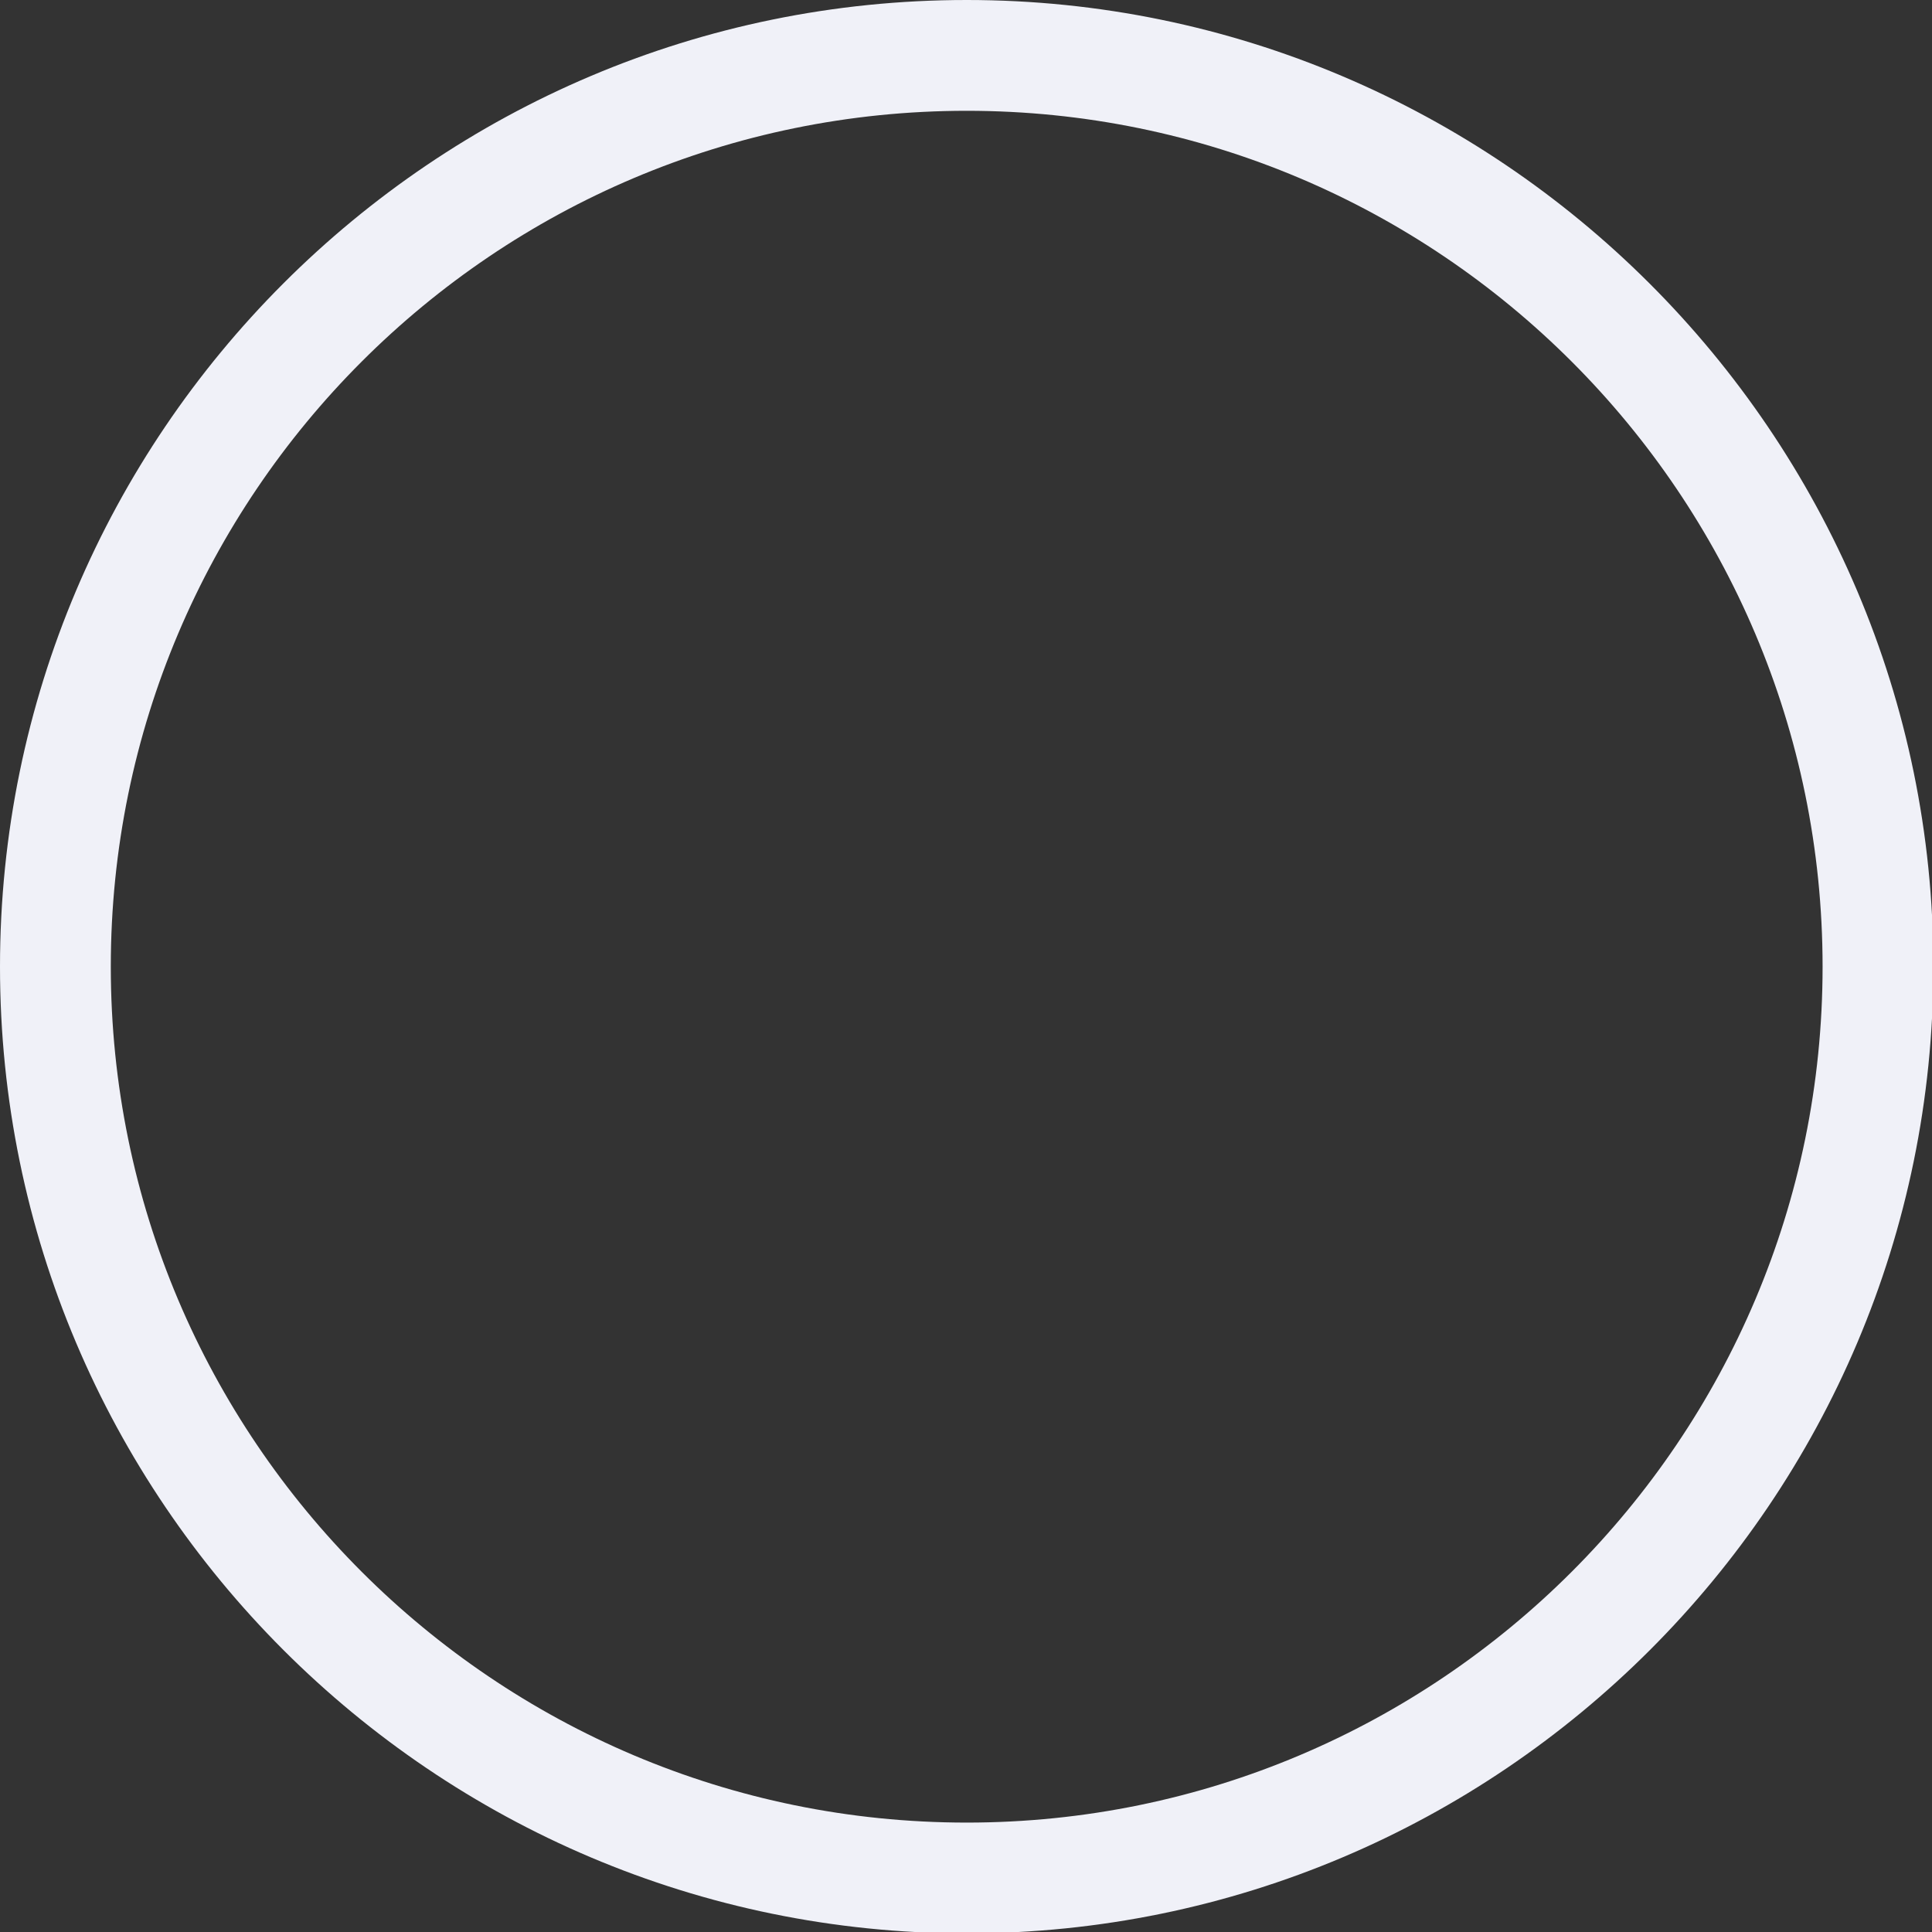
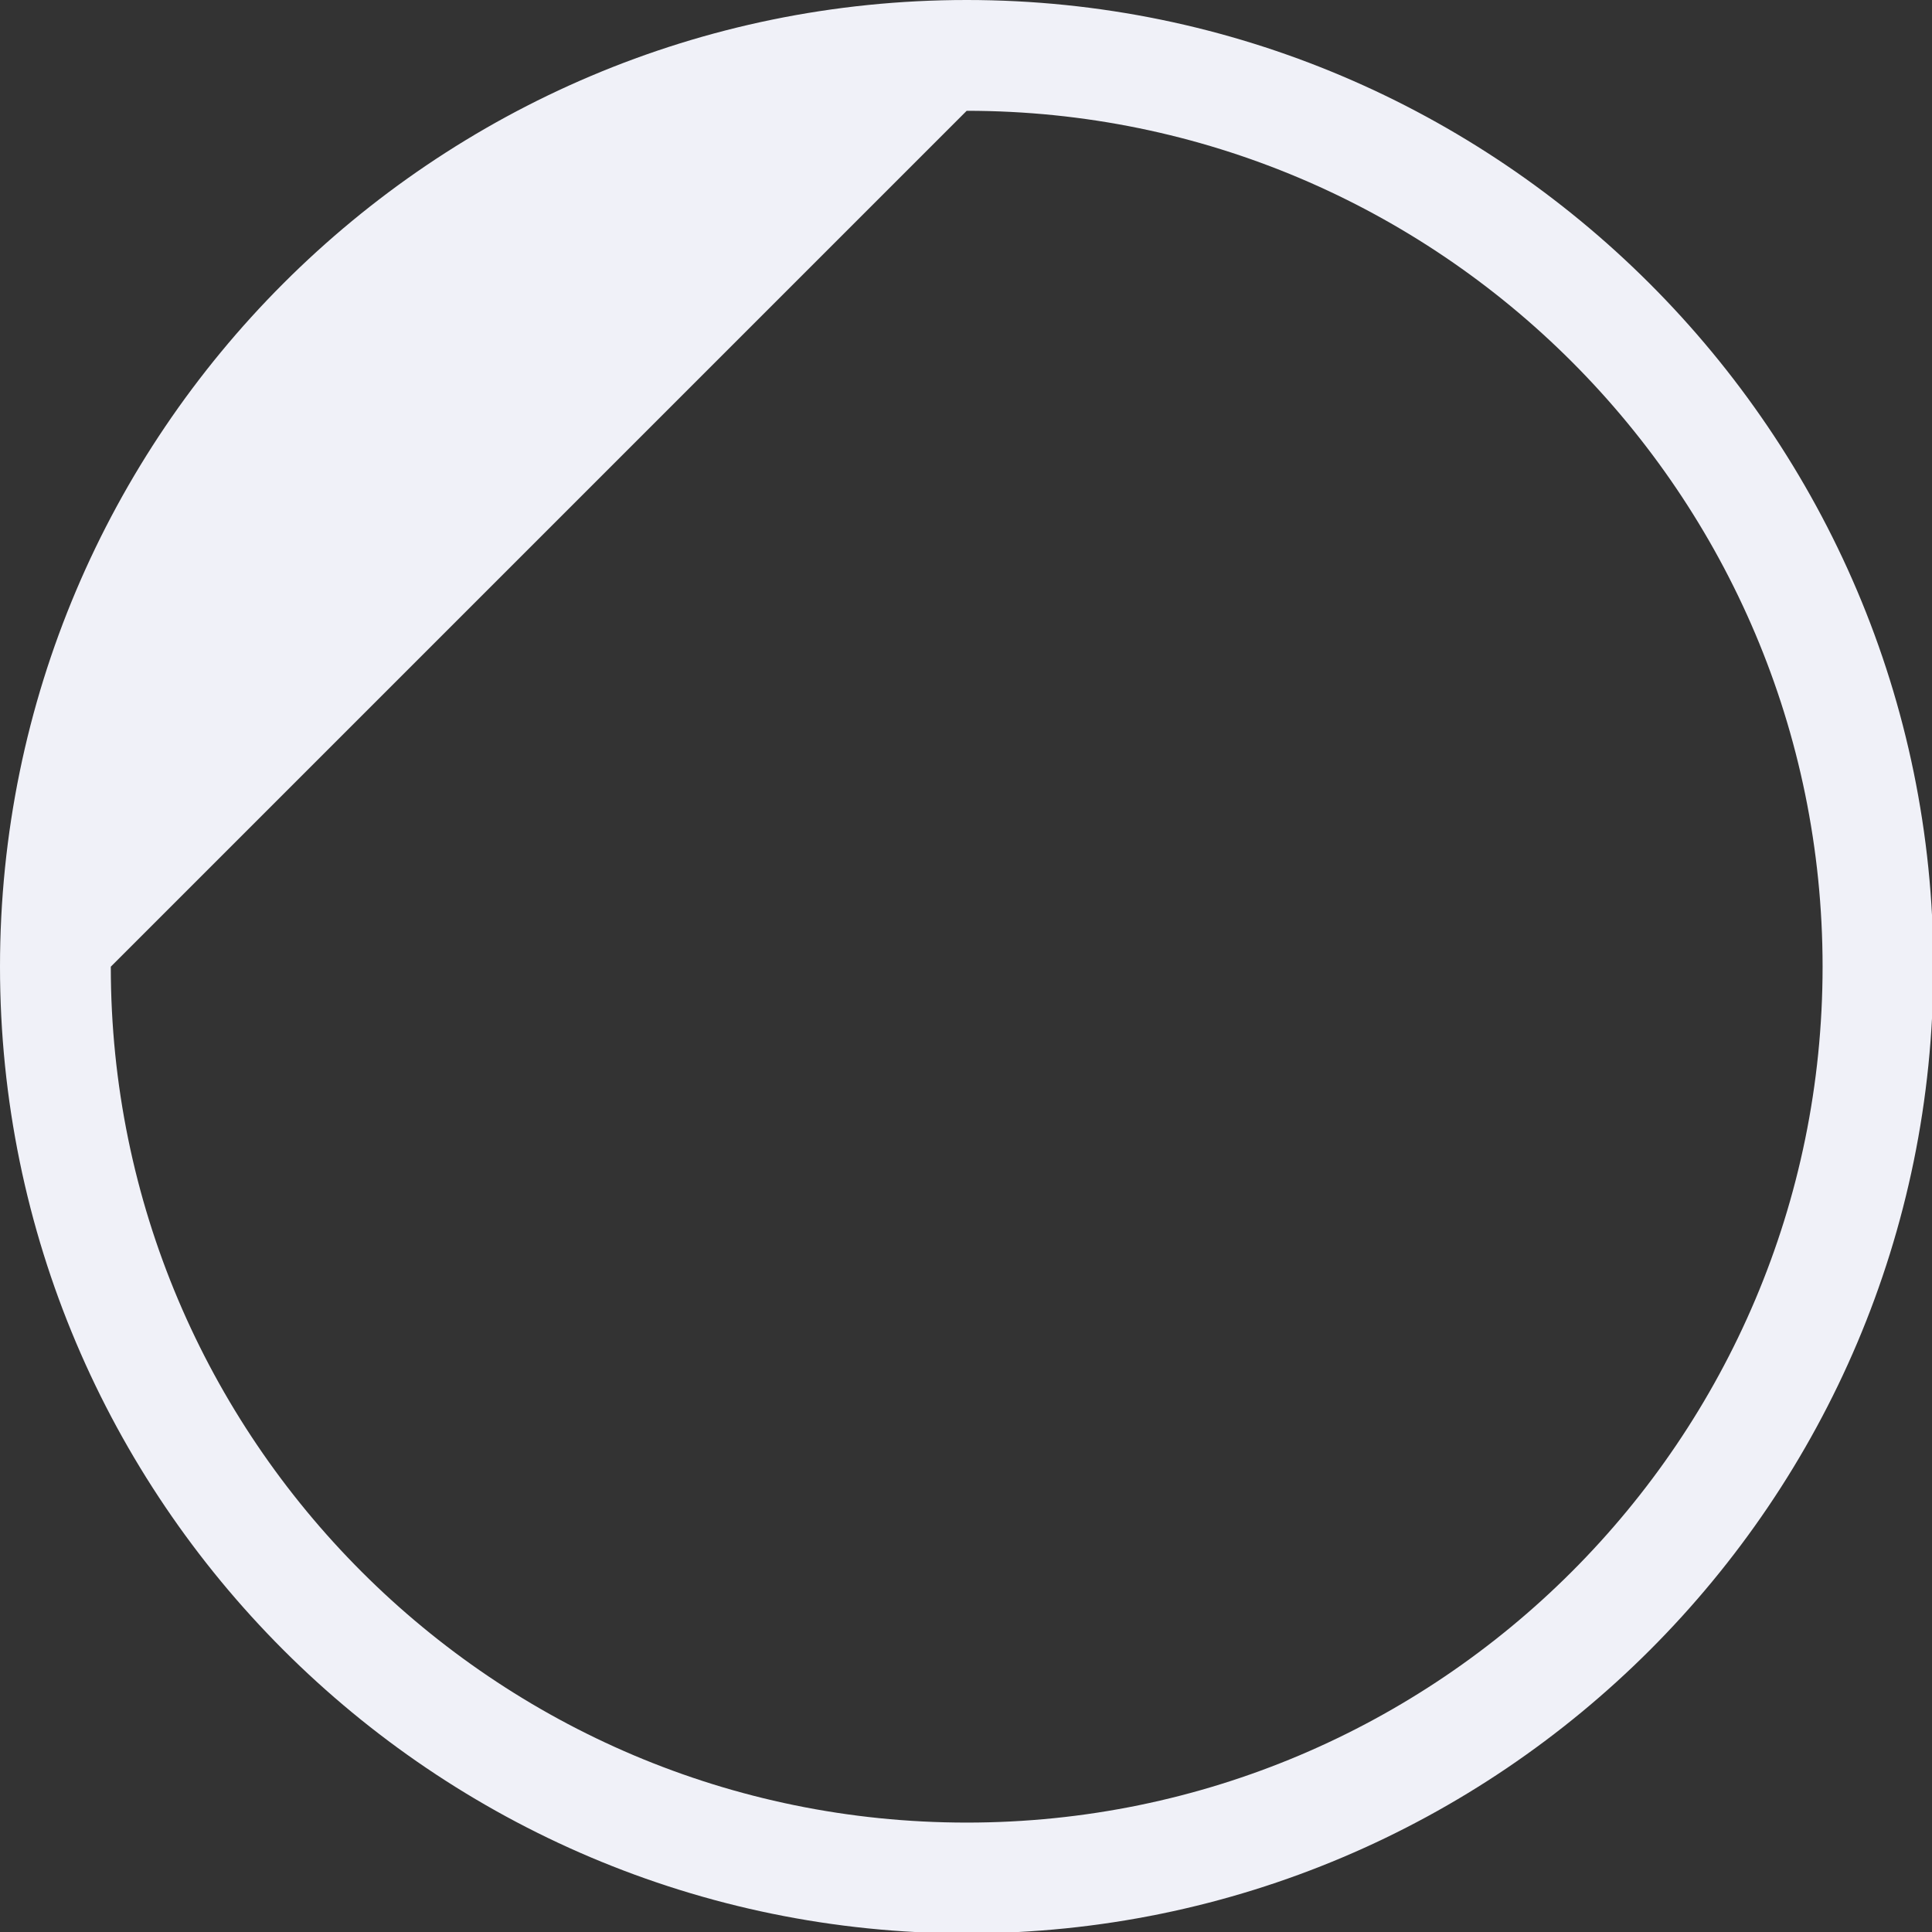
<svg xmlns="http://www.w3.org/2000/svg" id="Camada_1" x="0px" y="0px" viewBox="0 0 139.5 139.5" style="enable-background:new 0 0 139.5 139.5;" xml:space="preserve">
  <rect x="0" y="0" width="139.5" height="139.5" fill="#333333" stroke="none" />
  <style type="text/css">	.st0{fill:#F0F1F8;}</style>
-   <path class="st0" d="M69.8,8c34.1,0,61.8,27.7,61.8,61.8s-27.7,61.8-61.8,61.8S8,103.9,8,69.8S35.7,8,69.8,8 M69.8,0 C31.3,0,0,31.3,0,69.8s31.3,69.8,69.8,69.8s69.8-31.3,69.8-69.8S108.2,0,69.8,0L69.8,0z" />
+   <path class="st0" d="M69.8,8c34.1,0,61.8,27.7,61.8,61.8s-27.7,61.8-61.8,61.8S8,103.9,8,69.8M69.8,0 C31.3,0,0,31.3,0,69.8s31.3,69.8,69.8,69.8s69.8-31.3,69.8-69.8S108.2,0,69.8,0L69.8,0z" />
</svg>